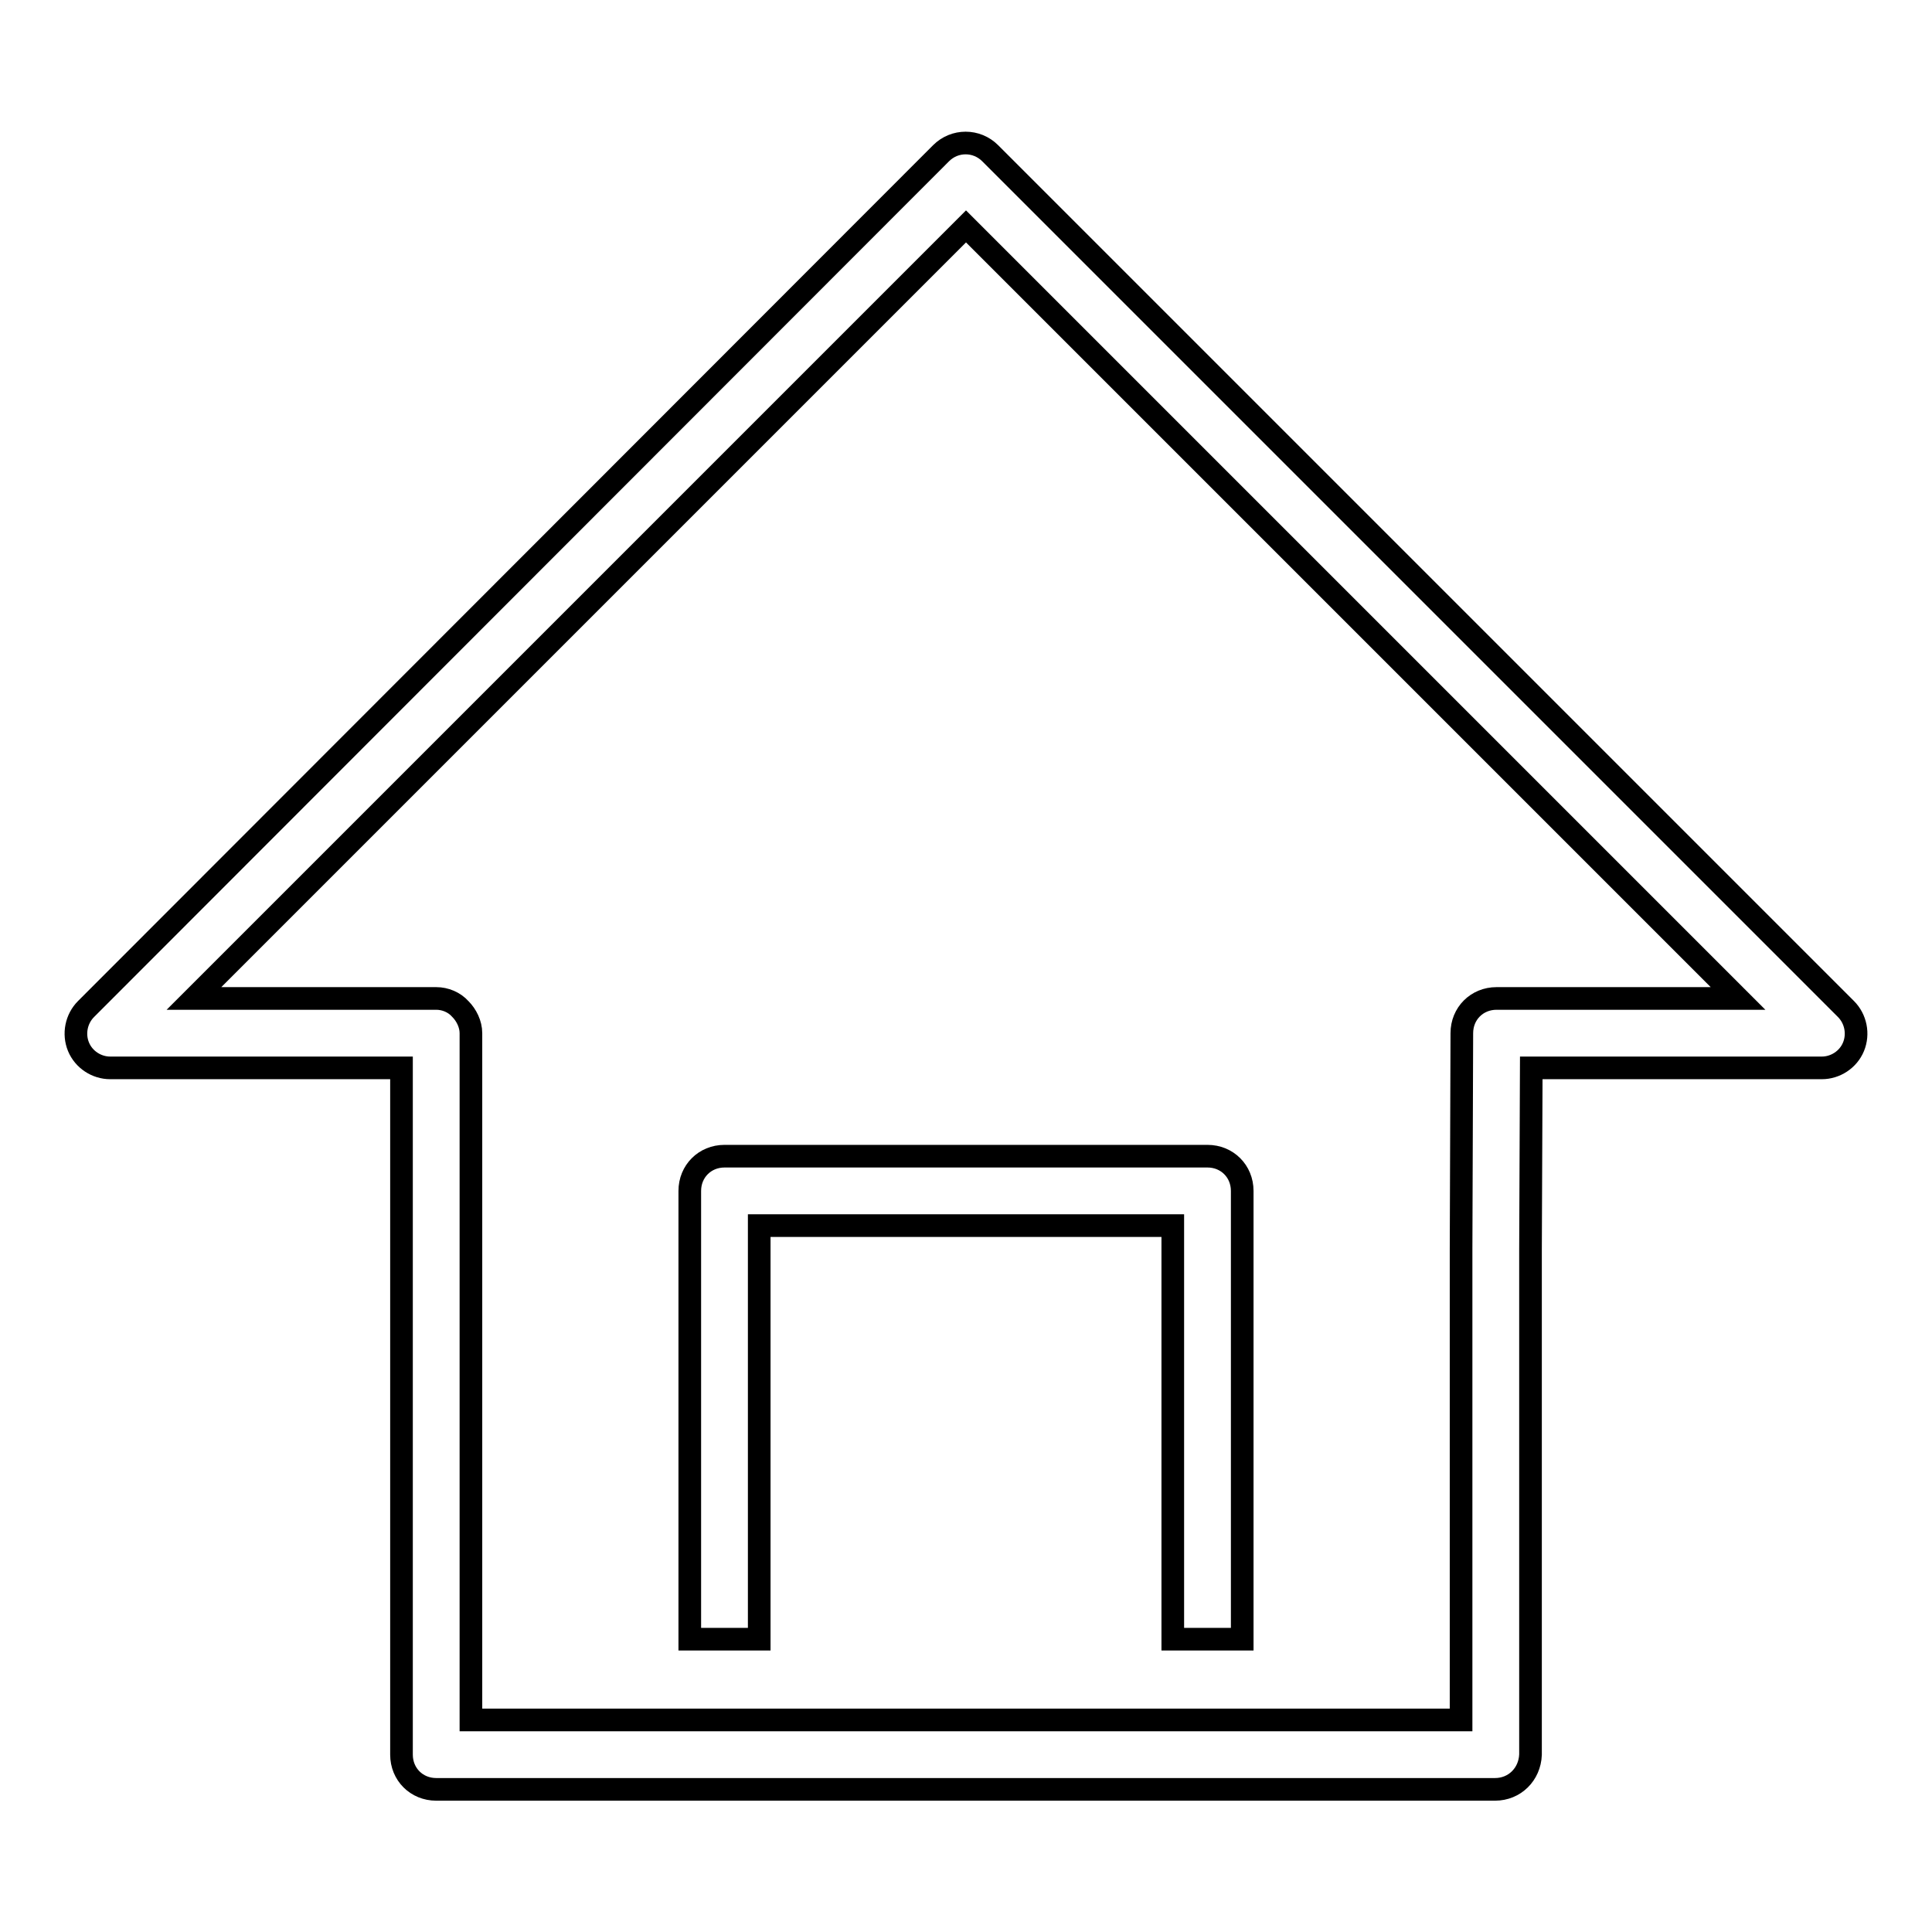
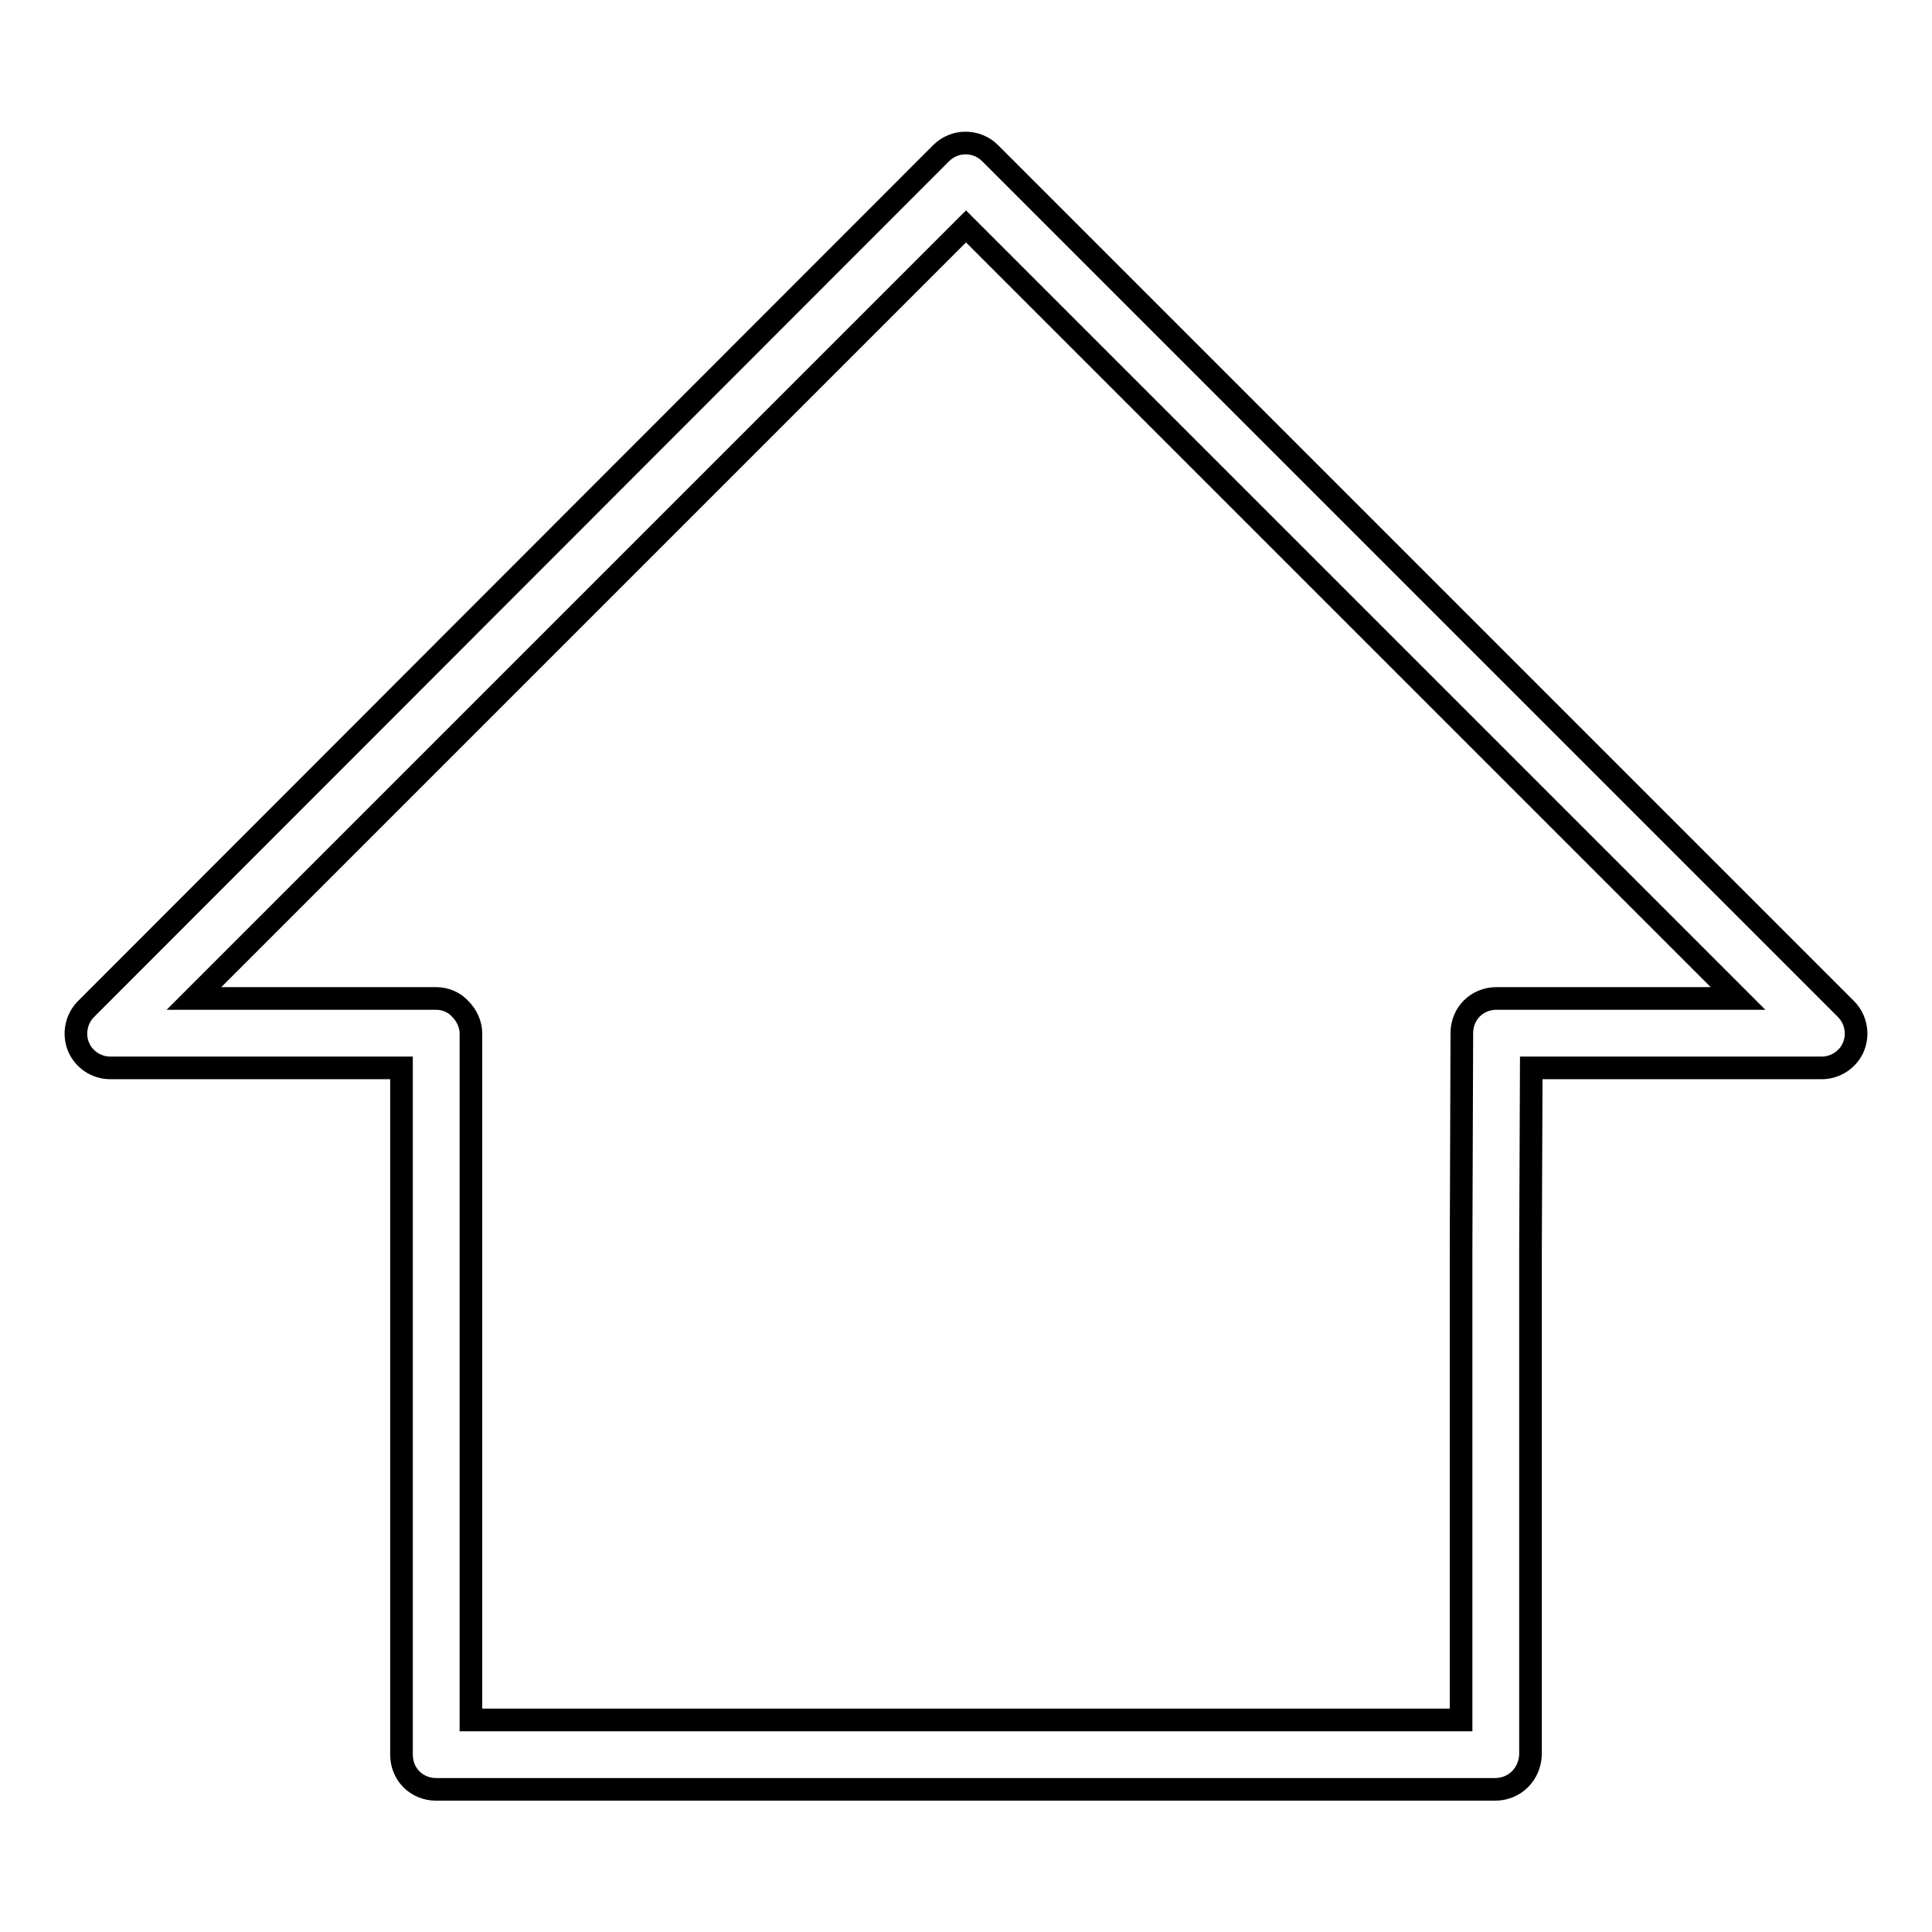
<svg xmlns="http://www.w3.org/2000/svg" version="1.1" x="0px" y="0px" viewBox="0 0 256 256" enable-background="new 0 0 256 256" xml:space="preserve">
  <g>
    <path stroke-width="3" fill-opacity="0" stroke="#000000" d="M198.1,237.1H57.8c-2.6,0-4.6-2-4.6-4.6v-91H14.6c-1.8,0-3.5-1.1-4.2-2.8c-0.7-1.7-0.3-3.7,1-5L124.7,20.3 c1.8-1.8,4.7-1.8,6.5,0l113.4,113.4c1.3,1.3,1.7,3.3,1,5c-0.7,1.7-2.4,2.8-4.2,2.8h-38.5l-0.1,24.1v66.9 C202.7,235.1,200.7,237.1,198.1,237.1 M62.4,227.9h131.2v-62.3l0.1-28.7c0-2.6,2-4.6,4.6-4.6h32L128,30L25.7,132.3h32.1 c1.2,0,2.4,0.5,3.2,1.4c0.8,0.8,1.4,2,1.4,3.2V227.9z" />
-     <path stroke-width="3" fill-opacity="0" stroke="#000000" d="M164.6,217.2h-9.2v-54.8h-54.8v54.8h-9.2v-59.4c0-2.6,2-4.6,4.6-4.6H160c2.6,0,4.6,2,4.6,4.6V217.2 L164.6,217.2z" />
  </g>
</svg>